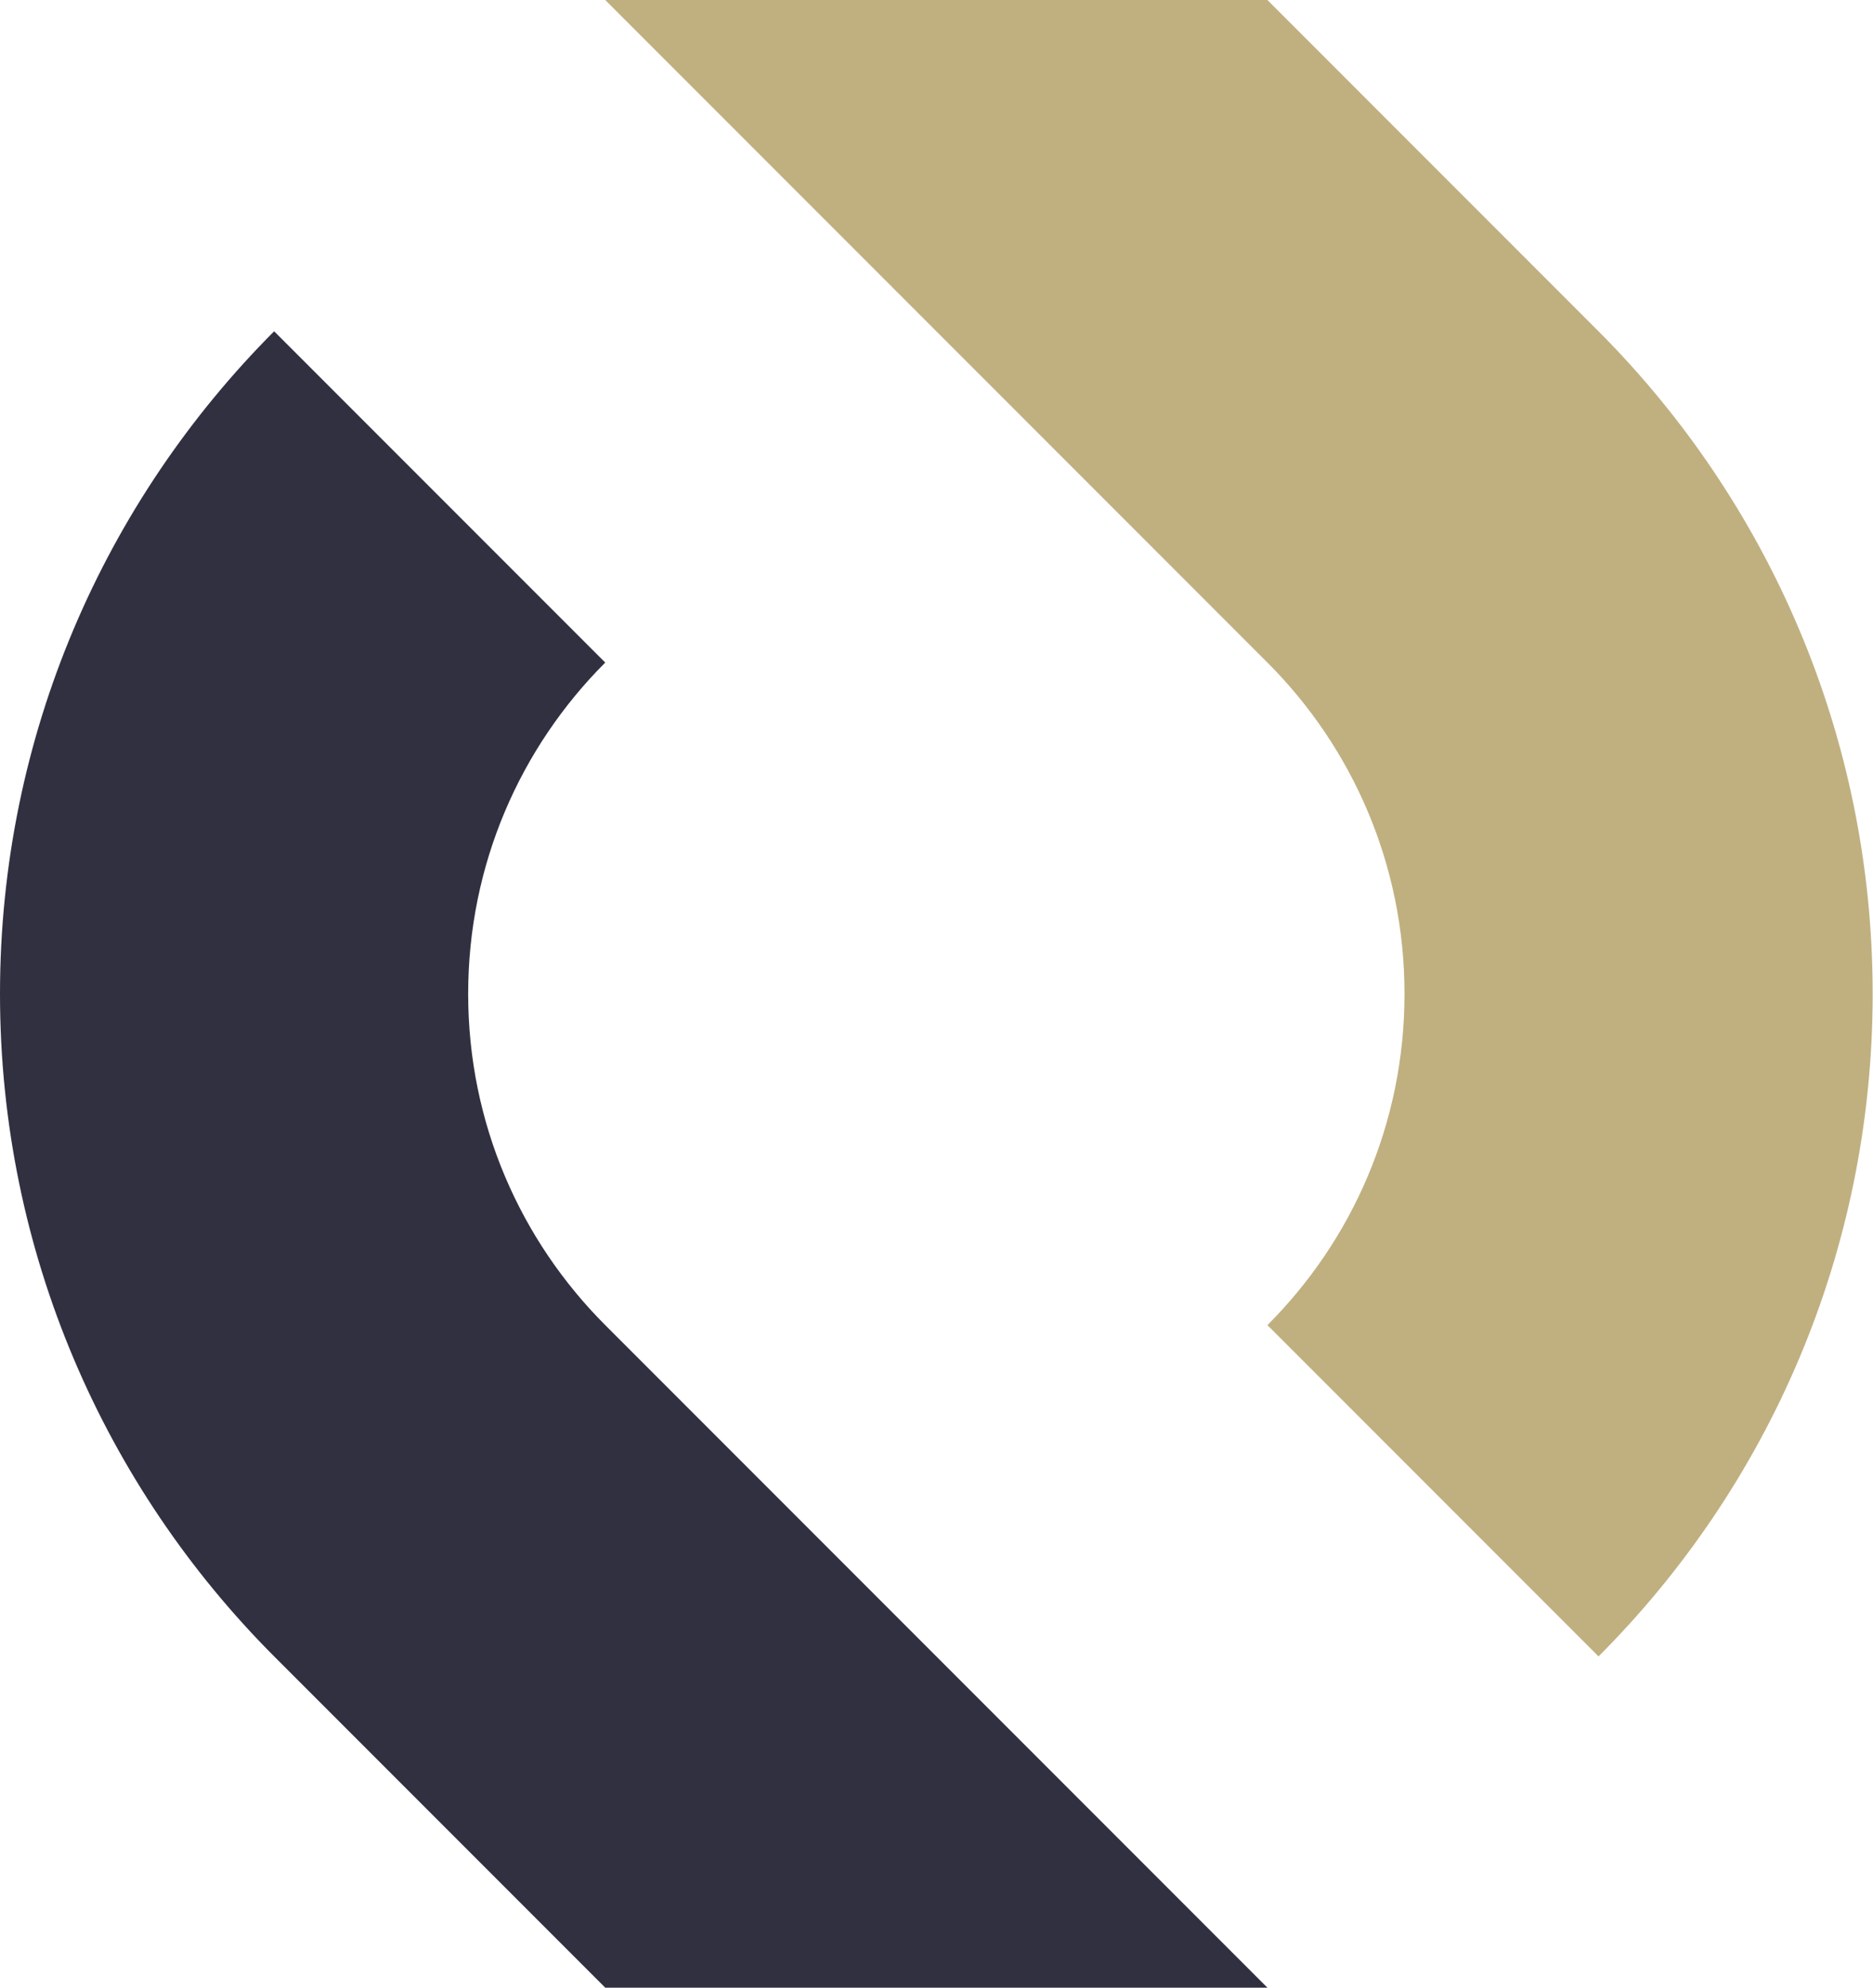
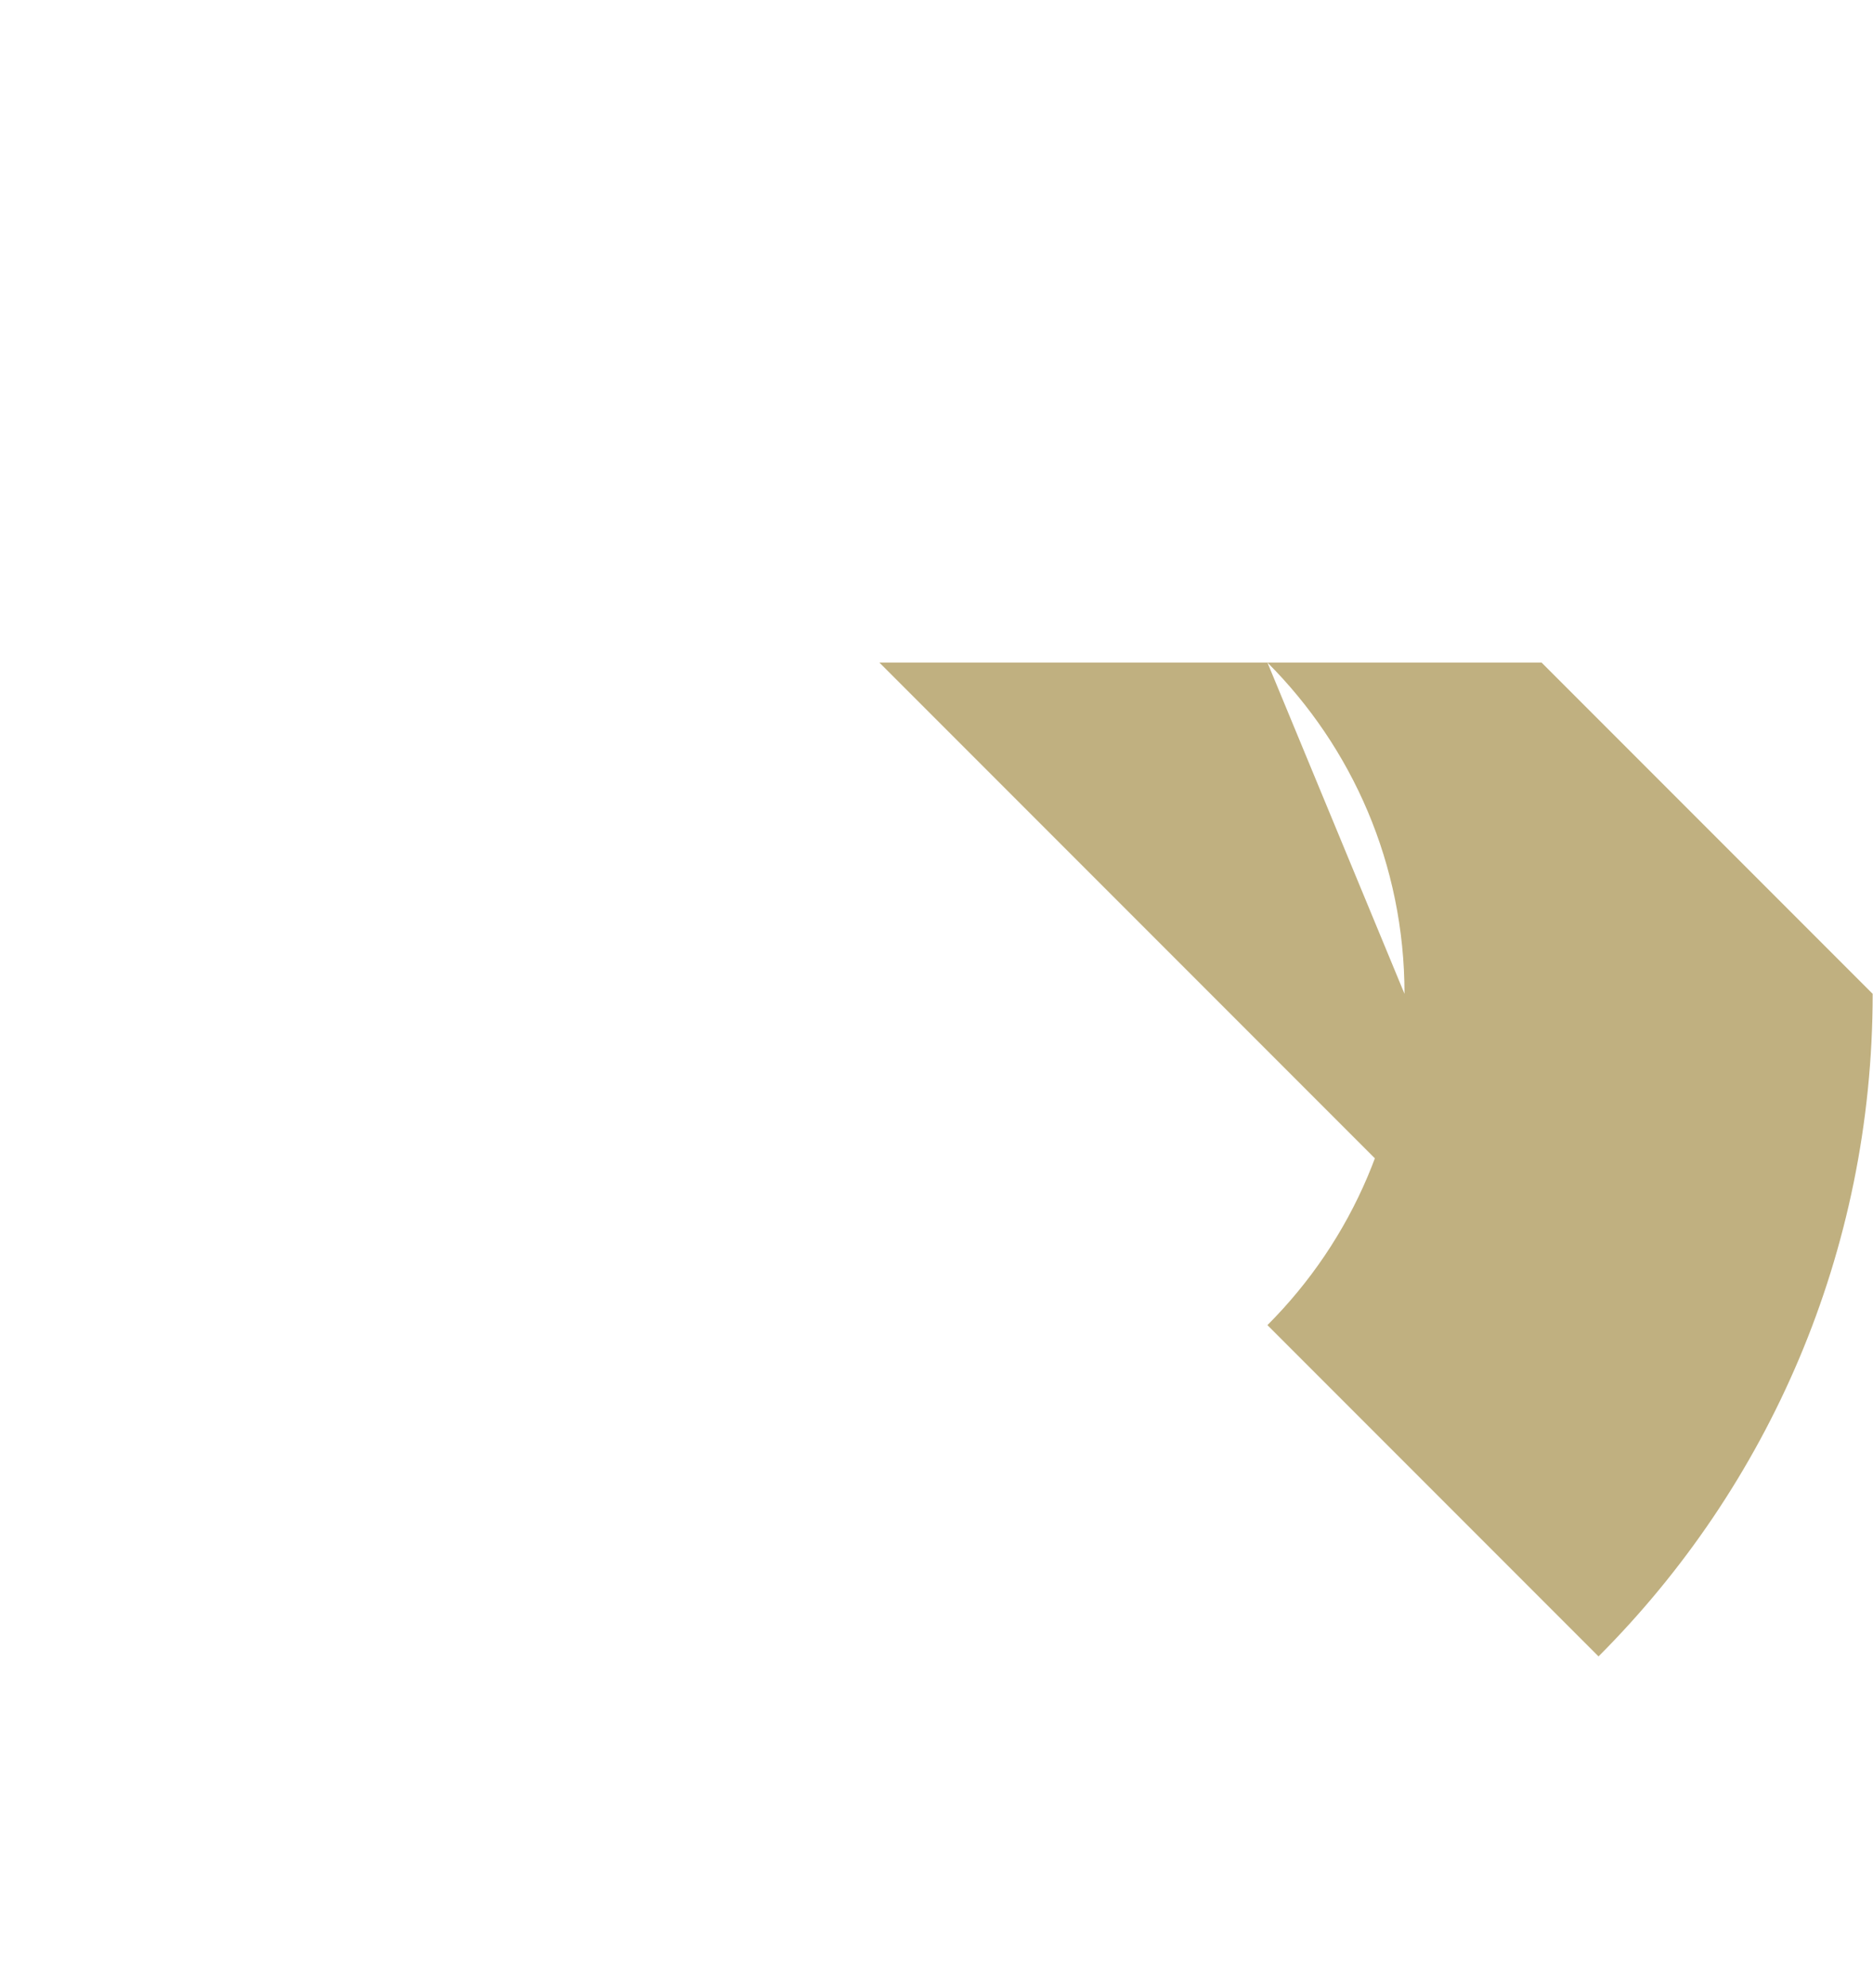
<svg xmlns="http://www.w3.org/2000/svg" viewBox="0 0 56.57 60">
-   <path fill="#303040" d="m38.28 60-20-20c-2.56-2.56-4.14-6.09-4.14-10s1.58-7.44 4.14-10l-10-10C3.17 15.12 0 22.19 0 30s3.17 14.88 8.28 20l10 10h20Z" />
-   <path fill="#c0b080" d="M38.28 20c2.56 2.56 4.14 6.09 4.14 10s-1.58 7.44-4.14 10l10 10c5.12-5.12 8.28-12.19 8.28-20s-3.17-14.88-8.28-20l-10-10h-20l20 20Z" />
+   <path fill="#c0b080" d="M38.28 20c2.56 2.56 4.14 6.09 4.14 10s-1.58 7.44-4.14 10l10 10c5.12-5.12 8.28-12.19 8.28-20l-10-10h-20l20 20Z" />
</svg>